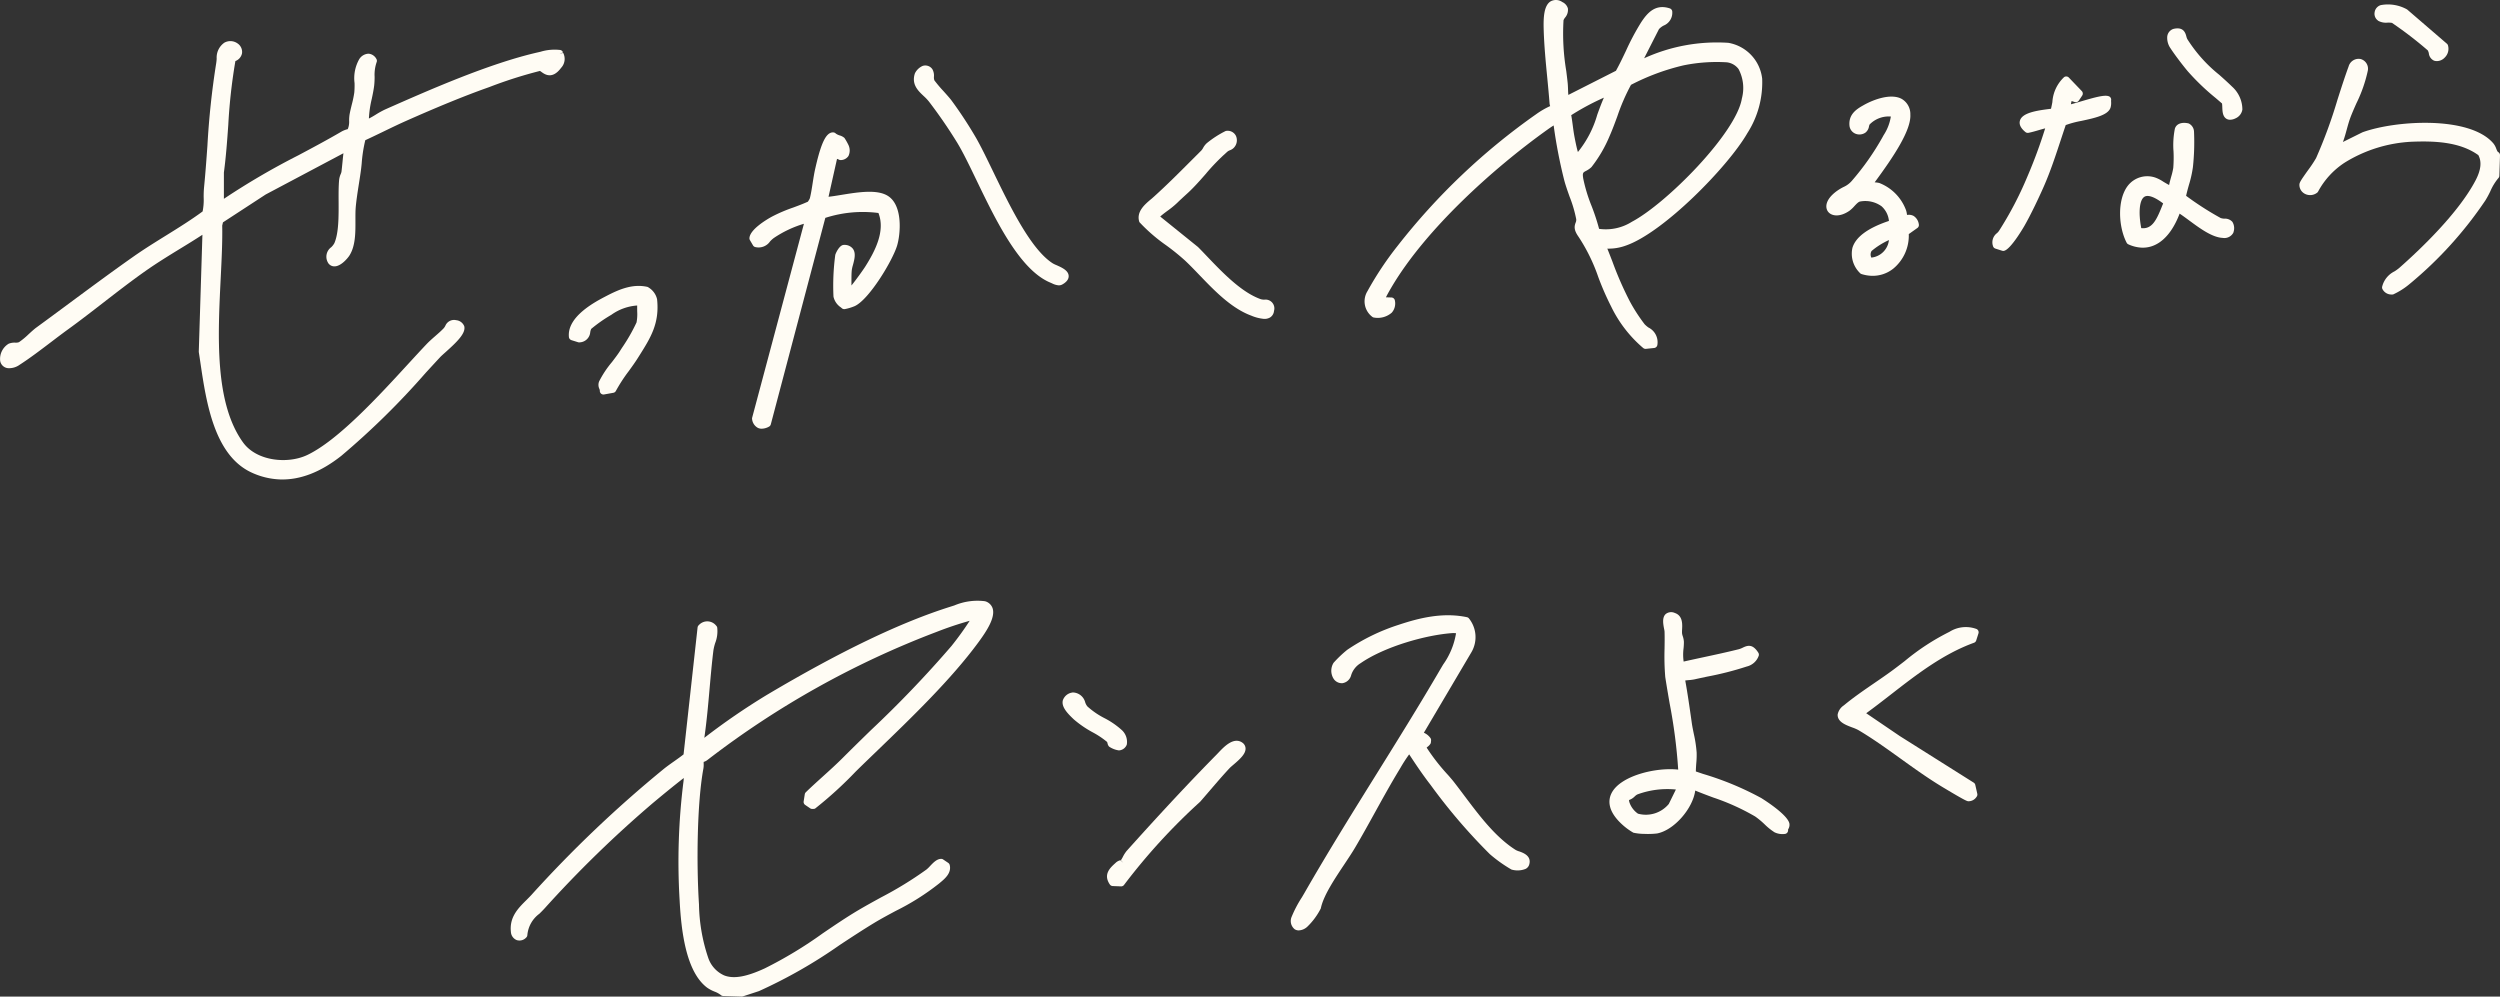
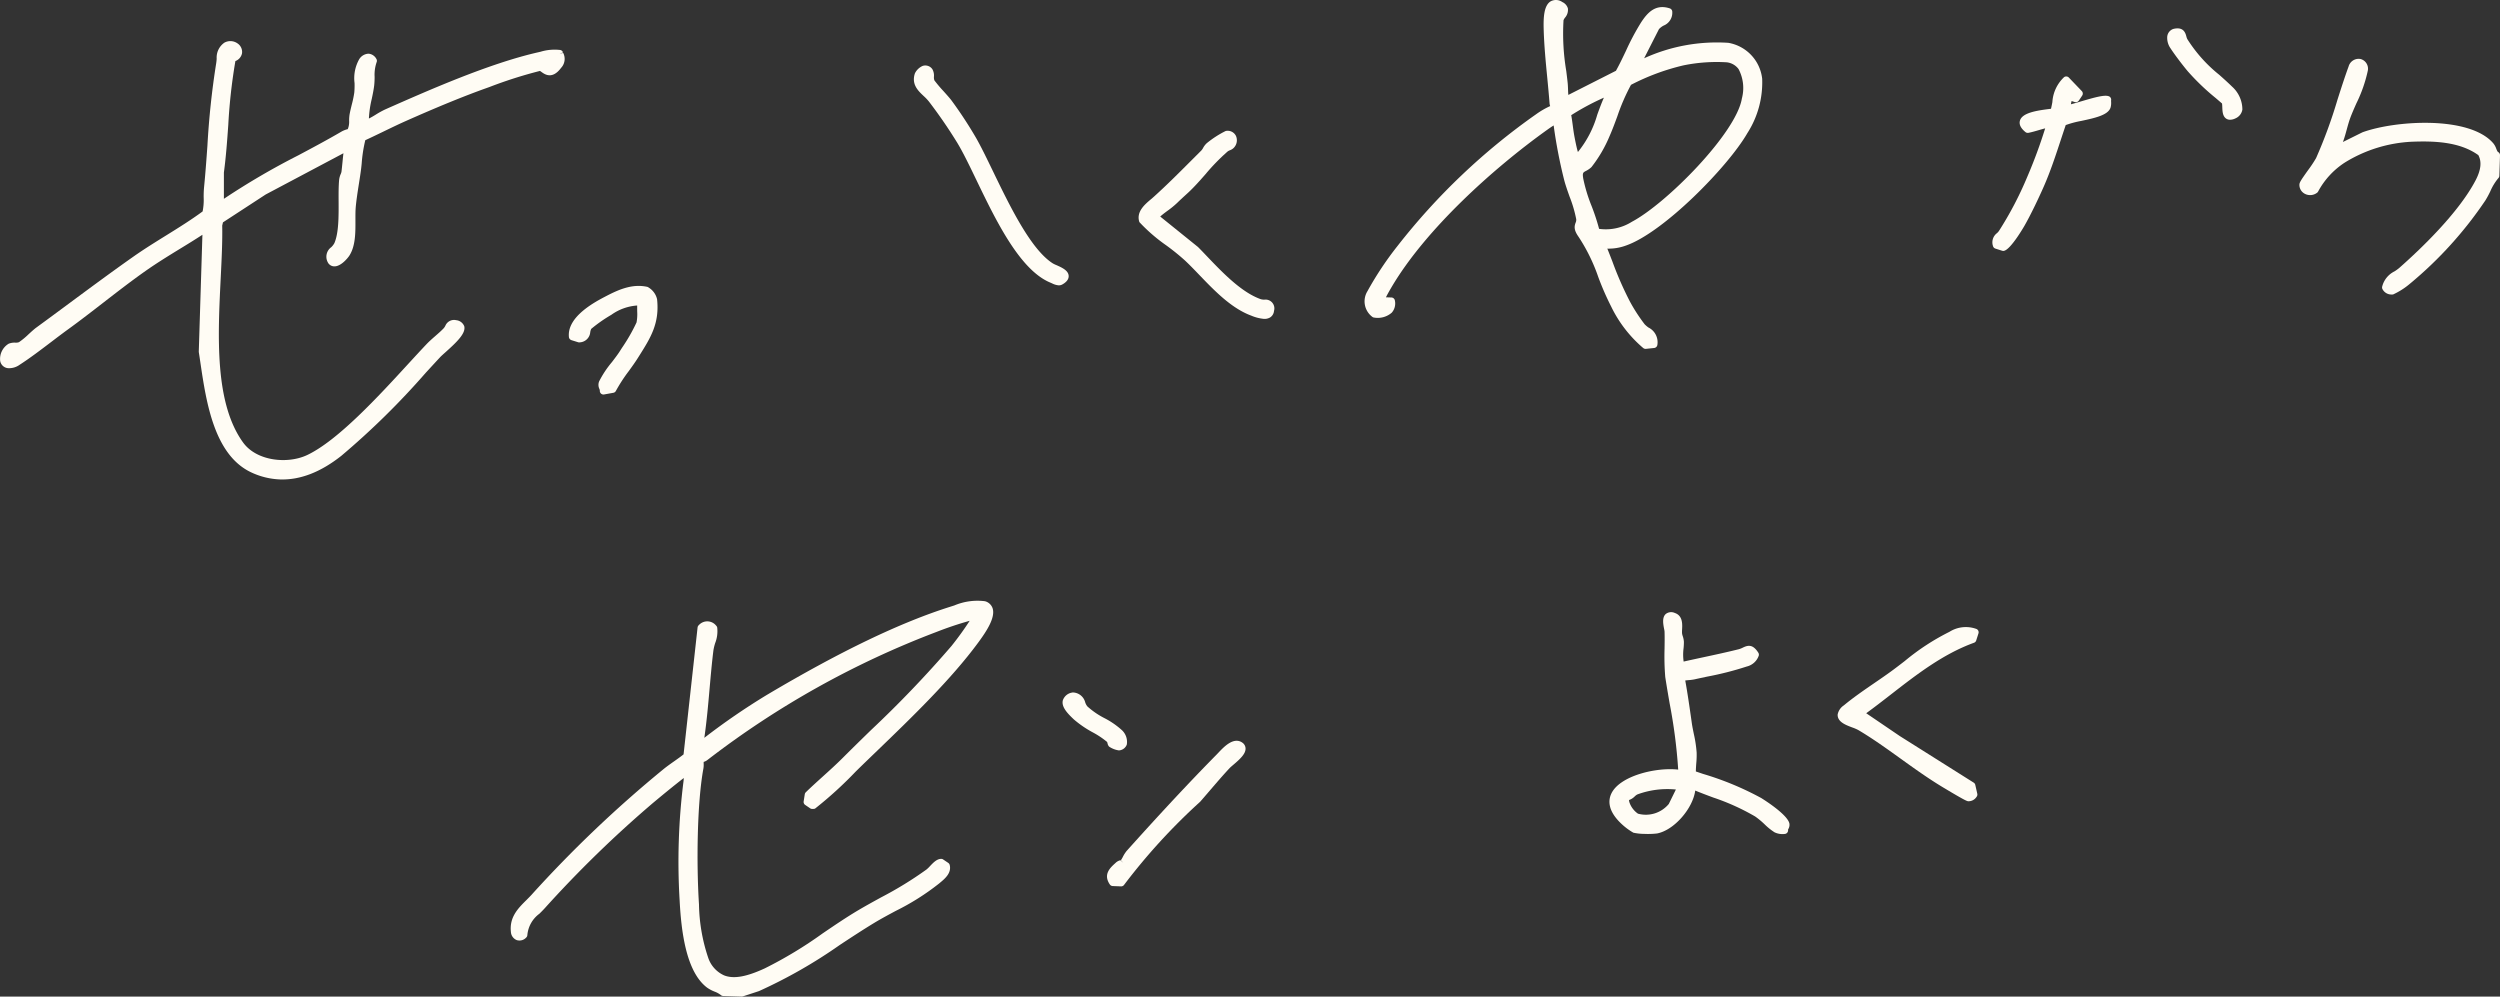
<svg xmlns="http://www.w3.org/2000/svg" width="333.297" height="132.863" viewBox="0 0 333.297 132.863">
  <rect x="0" y="0" width="333.297" height="132.863" fill="#333333" stroke="none" />
  <g id="topImgTxt4" transform="translate(-555 -4160)">
    <path id="パス_1738" data-name="パス 1738" d="M115.881,62.027a7.962,7.962,0,0,0-4.061.564l-.472.151c-6.683,2.1-14.695,5.945-24.5,11.763a90.187,90.187,0,0,0-8.359,5.734v-.014c.315-2.191.513-4.41.7-6.558.149-1.675.3-3.407.512-5.107a6.691,6.691,0,0,1,.233-.954,4.291,4.291,0,0,0,.269-2.075.489.489,0,0,0-.136-.239,1.512,1.512,0,0,0-2.313-.076.492.492,0,0,0-.168.315L75.719,82.45c-.4.317-.836.624-1.269.929-.478.337-.953.673-1.383,1.02a161.956,161.956,0,0,0-17.629,16.784c-.217.237-.45.467-.681.7-1.069,1.057-2.279,2.256-2.058,4.235a1.245,1.245,0,0,0,.785,1.094,1.217,1.217,0,0,0,1.268-.357.484.484,0,0,0,.141-.326,3.966,3.966,0,0,1,1.605-2.836c.237-.234.477-.472.71-.728A153.11,153.11,0,0,1,71.662,88.907c1.2-1,2.594-2.152,4.081-3.307a3.921,3.921,0,0,1-.031.428,85.668,85.668,0,0,0-.518,15.884c.208,3.966.814,9.485,3.654,11.629a4.678,4.678,0,0,0,1,.533,3.1,3.1,0,0,1,.838.461.47.47,0,0,0,.308.124l2.452.08a.491.491,0,0,0,.167-.023l2.156-.707a66.03,66.03,0,0,0,10.773-6.15c1.489-.98,3.029-1.993,4.572-2.93.938-.567,1.934-1.1,2.9-1.618a32.4,32.4,0,0,0,5.75-3.631l.162-.134c.615-.511,1.546-1.284,1.272-2.353a.489.489,0,0,0-.2-.282l-.663-.447a.419.419,0,0,0-.26-.083c-.573-.013-1.05.487-1.51.972a4.235,4.235,0,0,1-.461.446,49.17,49.17,0,0,1-6.059,3.718c-1,.551-2.015,1.106-3.038,1.711-1.611.955-3.2,2.036-4.735,3.08a55.653,55.653,0,0,1-7.733,4.672c-2.469,1.14-4.138,1.428-5.41.935A3.95,3.95,0,0,1,79,109.556a23.364,23.364,0,0,1-1.225-7.1c-.348-5.366-.26-13.54.588-18.119a3.059,3.059,0,0,0,.034-.658c0-.076,0-.151,0-.224a1.586,1.586,0,0,0,.534-.283A119.361,119.361,0,0,1,109.478,66.11a46.076,46.076,0,0,1,4.386-1.47,41.166,41.166,0,0,1-2.437,3.371,147.4,147.4,0,0,1-10.7,11.18c-1.3,1.264-2.57,2.508-3.78,3.718-.847.849-1.759,1.674-2.643,2.471-.772.7-1.543,1.393-2.285,2.116a.485.485,0,0,0-.141.271l-.15.947a.485.485,0,0,0,.207.477l.663.449a.489.489,0,0,0,.256.083,1.212,1.212,0,0,0,.385-.039,52.4,52.4,0,0,0,5.446-4.962c.914-.9,1.878-1.826,2.871-2.783,4.607-4.443,9.828-9.478,13.463-14.422,1.157-1.572,2.289-3.34,1.9-4.547a1.458,1.458,0,0,0-1.037-.944" transform="translate(570.414 4178.124)" fill="#fffcf4" />
    <path id="パス_1739" data-name="パス 1739" d="M74.6,5.9l.463-.142a.484.484,0,0,0-.38-.336,6.476,6.476,0,0,0-2.624.237l-.3.069C65.221,7.215,57.2,10.763,51.338,13.355a12,12,0,0,0-1.263.7c-.3.184-.614.372-.894.507a13.856,13.856,0,0,1,.381-2.615c.129-.608.252-1.207.322-1.771A10.872,10.872,0,0,0,49.943,9a5.151,5.151,0,0,1,.271-1.957A.485.485,0,0,0,50.17,6.6a1.307,1.307,0,0,0-1.03-.683,1.534,1.534,0,0,0-1.247.732,5.15,5.15,0,0,0-.624,3.185,11.111,11.111,0,0,1-.034,1.253A13.857,13.857,0,0,1,46.9,12.7c-.116.476-.231.946-.3,1.347a5.531,5.531,0,0,0-.054.813,2.525,2.525,0,0,1-.182,1.113l-.069.022a3.21,3.21,0,0,0-.738.29c-1.894,1.108-3.871,2.161-5.783,3.18a96.961,96.961,0,0,0-9.925,5.8l0-3.5c.282-2.1.436-4.242.583-6.315A73.453,73.453,0,0,1,31.382,6.9a1.4,1.4,0,0,0,.884-1.033,1.368,1.368,0,0,0-.57-1.3,1.646,1.646,0,0,0-1.777-.122,2.412,2.412,0,0,0-1.032,2.129,5.742,5.742,0,0,1-.063.611,107.708,107.708,0,0,0-1.17,10.987c-.134,1.876-.27,3.751-.455,5.62a13.124,13.124,0,0,0-.045,1.318,7.669,7.669,0,0,1-.142,1.838c-1.572,1.157-3.273,2.213-4.921,3.235-1.413.878-2.876,1.785-4.263,2.758-2.87,2.018-5.759,4.156-8.555,6.224-1.485,1.1-2.972,2.2-4.457,3.283-.238.173-.6.5-.977.844a9.931,9.931,0,0,1-1.308,1.085,1.228,1.228,0,0,1-.494.062,2.069,2.069,0,0,0-.891.15A2.374,2.374,0,0,0,.018,46.838a1.164,1.164,0,0,0,1.075,1.007,2.4,2.4,0,0,0,1.543-.467c1.322-.849,2.786-1.961,4.2-3.035.77-.586,1.527-1.161,2.241-1.677,1.6-1.158,3.189-2.39,4.728-3.582,1.829-1.417,3.723-2.883,5.632-4.226,1.47-1.034,3.043-2,4.563-2.933.986-.6,2-1.224,2.985-1.867L26.5,45.672c.074.465.146.96.222,1.475.774,5.226,1.834,12.385,6.9,14.648a9.857,9.857,0,0,0,3.721.882c2.671.087,5.407-.968,8.173-3.158A103.219,103.219,0,0,0,56.756,48.462c.644-.7,1.278-1.39,1.9-2.059.155-.167.424-.407.739-.689,1.554-1.392,2.725-2.531,2.5-3.458a1.285,1.285,0,0,0-1.079-.81,1.251,1.251,0,0,0-1.439.737,1.538,1.538,0,0,1-.224.339c-.341.359-.721.688-1.1,1.019-.4.348-.8.7-1.161,1.074-.719.757-1.533,1.644-2.415,2.6C50.5,51.556,45.038,57.5,40.936,59.432c-2.581,1.215-6.722.821-8.533-1.688-3.8-5.266-3.365-14.116-2.978-21.923.125-2.53.243-4.92.2-6.994l.1-.424,5.7-3.718L45.786,19.19c-.05.408-.089.817-.129,1.225s-.08.818-.129,1.229a1.5,1.5,0,0,1-.106.326,2.611,2.611,0,0,0-.209.76c-.08.867-.075,1.872-.07,2.936.01,1.94.022,4.142-.56,5.5a2.217,2.217,0,0,1-.424.552,1.567,1.567,0,0,0-.451,2.026.976.976,0,0,0,.857.527c.9.019,1.816-1.126,2.014-1.435.823-1.282.814-3.079.807-4.664,0-.636-.006-1.236.039-1.773.085-.971.257-2.067.423-3.128.109-.688.215-1.364.295-2,.019-.156.047-.4.074-.686A19.153,19.153,0,0,1,48.7,17.45c.808-.371,1.608-.759,2.407-1.145,1.016-.491,2.029-.982,3.06-1.44,4.228-1.876,7.713-3.3,10.659-4.352l.421-.151a58.493,58.493,0,0,1,6.737-2.146,1.811,1.811,0,0,1,.208.14c.43.312,1.434,1.041,2.618-.556a1.735,1.735,0,0,0,.277-1.979Z" transform="translate(555 4161.241)" fill="#fffcf4" />
    <path id="パス_1740" data-name="パス 1740" d="M178.609,43.682a3.574,3.574,0,0,1-.534-.45A22.715,22.715,0,0,1,176.11,40.2a45.487,45.487,0,0,1-2.331-5.323c-.225-.582-.45-1.161-.68-1.73a6.622,6.622,0,0,0,2.422-.39c5.04-1.709,13.688-10.556,16.243-15a12.5,12.5,0,0,0,1.979-7.261,5.47,5.47,0,0,0-4.515-4.787,23.343,23.343,0,0,0-11.223,2.06l1.98-3.888a2.39,2.39,0,0,1,.609-.465A1.844,1.844,0,0,0,181.75,1.49a.486.486,0,0,0-.328-.374c-1.895-.618-2.963.551-3.84,1.9A32.627,32.627,0,0,0,175.572,6.8c-.419.88-.851,1.79-1.325,2.637L167.9,12.655c-.023-.246-.032-.5-.04-.755-.01-.295-.021-.589-.052-.882-.047-.441-.11-.963-.181-1.533a30.108,30.108,0,0,1-.367-6.8,1.735,1.735,0,0,1,.193-.324,1.572,1.572,0,0,0,.389-1.241,1.357,1.357,0,0,0-.748-.849,1.471,1.471,0,0,0-1.549-.093c-.9.548-.978,2.132-.931,3.762.061,2.128.271,4.306.476,6.411.11,1.145.221,2.292.309,3.432a1.279,1.279,0,0,0,.081.359,10.8,10.8,0,0,0-1.834,1.06,86.422,86.422,0,0,0-18.538,17.615,43.6,43.6,0,0,0-3.992,6.009,2.584,2.584,0,0,0,.649,3.415.49.49,0,0,0,.261.1,2.84,2.84,0,0,0,2.336-.659,1.851,1.851,0,0,0,.415-1.608.483.483,0,0,0-.463-.414l-.729-.025c.125-.257.337-.655.693-1.262,4.6-7.848,13.712-15.99,20.752-21.03.425-.306.717-.5.914-.618a66.139,66.139,0,0,0,1.386,7.21c.167.67.443,1.45.736,2.278a17,17,0,0,1,.887,3.016.874.874,0,0,1-.08.454c-.177.487-.269.967.4,1.9a23.789,23.789,0,0,1,2.614,5.337,37.055,37.055,0,0,0,1.732,3.965,16.9,16.9,0,0,0,4.27,5.518.486.486,0,0,0,.286.106.584.584,0,0,0,.067,0l1.1-.115a.486.486,0,0,0,.427-.4,2.194,2.194,0,0,0-1.15-2.313m-9.44-23.406c-.1-.326-.237-.888-.425-1.861l-.023-.123c-.1-.509-.169-1.03-.238-1.551-.061-.464-.123-.928-.206-1.386A33.307,33.307,0,0,1,171.2,13.7c.586-.291,1.068-.516,1.441-.68-.326.742-.608,1.515-.883,2.271a13.958,13.958,0,0,1-2.585,4.982M172,30.507a28.367,28.367,0,0,0-1-3.043,20.964,20.964,0,0,1-1.112-3.656c-.121-.76-.031-.809.349-1.013a3.033,3.033,0,0,0,.75-.521,17.714,17.714,0,0,0,2.422-4.153c.379-.86.708-1.754,1.026-2.619a26.79,26.79,0,0,1,1.821-4.193,30.087,30.087,0,0,1,6.985-2.593,22.091,22.091,0,0,1,5.782-.408,2.267,2.267,0,0,1,1.571.9,5.407,5.407,0,0,1,.442,3.926c-.757,4.624-10.071,14.007-14.648,16.423a6.518,6.518,0,0,1-4.392.954" transform="translate(596.188 4160)" fill="#fffcf4" />
-     <path id="パス_1741" data-name="パス 1741" d="M163.554,94.935a2.726,2.726,0,0,1-.436-.18c-2.694-1.7-4.82-4.531-6.878-7.268-.483-.644-.958-1.276-1.428-1.877-.133-.169-.39-.467-.71-.838a26.888,26.888,0,0,1-2.866-3.667,1.3,1.3,0,0,1,.136-.122,1.482,1.482,0,0,0,.37-.392.489.489,0,0,0,.062-.2l.022-.252a.483.483,0,0,0-.109-.346,2.108,2.108,0,0,0-.852-.673l6.348-10.748a3.984,3.984,0,0,0-.357-4.515.485.485,0,0,0-.253-.143c-3.256-.686-6.426.128-9.1,1.017a26.816,26.816,0,0,0-6.856,3.334,15.757,15.757,0,0,0-1.819,1.73,2,2,0,0,0-.01,2.107,1.3,1.3,0,0,0,1.2.61,1.415,1.415,0,0,0,1.145-1.037,2.856,2.856,0,0,1,1.259-1.622c3.21-2.222,8.764-3.787,12.279-4.019a2.678,2.678,0,0,1,.418.019l.035,0a9.909,9.909,0,0,1-1.719,4.175l-.349.588c-2.756,4.728-5.706,9.467-8.56,14.05-3.213,5.161-6.537,10.5-9.606,15.857l-.319.543a15.6,15.6,0,0,0-1.37,2.607,1.409,1.409,0,0,0,.41,1.644.99.99,0,0,0,.511.155,1.768,1.768,0,0,0,1.158-.478,9.087,9.087,0,0,0,1.816-2.456c.327-1.66,1.814-3.892,3.126-5.861.54-.812,1.056-1.586,1.459-2.271.913-1.546,1.781-3.12,2.651-4.695,1.032-1.869,2.1-3.8,3.22-5.647l.185-.308A19.835,19.835,0,0,1,148.906,82c.785,1.2,1.713,2.59,2.686,3.859l.155.2a75.987,75.987,0,0,0,7.917,9.25,18.836,18.836,0,0,0,2.877,2.049,2.889,2.889,0,0,0,1.868-.078.928.928,0,0,0,.49-.551c.374-1.188-.786-1.6-1.346-1.8" transform="translate(593.964 4178.568)" fill="#fffcf4" />
    <path id="パス_1742" data-name="パス 1742" d="M186.255,87.927a40.109,40.109,0,0,0-7.793-3.233l-.946-.321c0-.35.026-.714.054-1.094a11.514,11.514,0,0,0,.049-1.434,16.808,16.808,0,0,0-.38-2.5c-.1-.489-.2-.971-.265-1.434l-.1-.707c-.233-1.629-.473-3.309-.774-4.96.159-.025.326-.04.5-.054a5.851,5.851,0,0,0,.774-.106c.5-.114,1.06-.233,1.639-.355a42.009,42.009,0,0,0,5.288-1.35,2.232,2.232,0,0,0,1.572-1.374.487.487,0,0,0-.031-.467c-.752-1.18-1.405-.993-2.064-.677a2.866,2.866,0,0,1-.53.211c-1.552.39-3.151.734-4.7,1.066-.889.191-1.779.383-2.663.583a6.793,6.793,0,0,1-.008-1.785,8.083,8.083,0,0,0,.043-.856,2.89,2.89,0,0,0-.156-.757,1.887,1.887,0,0,1-.089-.357,3.83,3.83,0,0,1,.006-.54c.036-.684.094-1.826-.968-2.183a1.165,1.165,0,0,0-1.2.127c-.526.46-.354,1.349-.23,2a2.709,2.709,0,0,1,.058.35c.023.765.013,1.529,0,2.291a34.051,34.051,0,0,0,.092,3.754c.178,1.167.379,2.332.58,3.5a70.462,70.462,0,0,1,1.147,8.861c-2.968-.336-7.756.822-8.9,3.167-.46.938-.547,2.453,1.647,4.341a8.362,8.362,0,0,0,1.275.9,6.833,6.833,0,0,0,1.449.159,10.5,10.5,0,0,0,1.7-.054c2.274-.423,4.785-3.325,5.1-5.721.773.321,1.581.623,2.4.928a30.007,30.007,0,0,1,5.588,2.526,10.594,10.594,0,0,1,1.247,1.033A8.276,8.276,0,0,0,188,92.481a2.432,2.432,0,0,0,1.331.224.483.483,0,0,0,.473-.558.744.744,0,0,1,.053-.125,1.071,1.071,0,0,0,.128-.711c-.251-1.245-3.7-3.362-3.733-3.383m-12.347.779A3.981,3.981,0,0,1,169.8,90a3,3,0,0,1-1.112-1.428,1.233,1.233,0,0,1-.084-.392,1.97,1.97,0,0,0,.755-.477,1.6,1.6,0,0,1,.35-.266,11.555,11.555,0,0,1,5.143-.659Z" transform="translate(603.575 4178.479)" fill="#fffcf4" />
-     <path id="パス_1743" data-name="パス 1743" d="M200.494,27.485a.484.484,0,0,0,.2-.505,1.573,1.573,0,0,0-.7-1.11,1.359,1.359,0,0,0-.875-.128,3,3,0,0,0-.124-.615,6.189,6.189,0,0,0-3.565-3.644,3.129,3.129,0,0,0-.624-.088c2.584-3.5,4.886-6.983,4.758-9.056a2.331,2.331,0,0,0-1.16-2.072c-1.365-.738-3.6,0-5.094.849-.8.454-2,1.141-1.863,2.7a1.293,1.293,0,0,0,.733,1.066,1.409,1.409,0,0,0,1.387-.11,1.291,1.291,0,0,0,.482-.83,1.244,1.244,0,0,1,.083-.259,3.554,3.554,0,0,1,2.832-1.061A6.277,6.277,0,0,1,196,15.109l-.137.251a34.852,34.852,0,0,1-4.131,5.87,3.133,3.133,0,0,1-1.061.779,6.516,6.516,0,0,0-.949.573c-1.487,1.1-1.546,2.137-1.145,2.7.45.627,1.581.794,2.871-.1a4.248,4.248,0,0,0,.65-.61c.26-.282.555-.6.792-.626a3.725,3.725,0,0,1,2.84.641,3,3,0,0,1,.98,1.952c-2.8.938-4.44,2.144-4.867,3.591a3.586,3.586,0,0,0,.988,3.338.484.484,0,0,0,.228.154,5.018,5.018,0,0,0,1.338.233,4.389,4.389,0,0,0,2.9-.962,5.709,5.709,0,0,0,2.058-4.6Zm-6.128,3.944a.917.917,0,0,1,.028-.882,9.95,9.95,0,0,1,2.316-1.456,2.637,2.637,0,0,1-2.345,2.337" transform="translate(610.121 4162.915)" fill="#fffcf4" />
    <path id="パス_1744" data-name="パス 1744" d="M207.879,85.72a.485.485,0,0,0-.215-.3l-9.837-6.2-4.488-3.049c1.131-.823,2.247-1.689,3.331-2.531,3.4-2.642,6.923-5.373,11.033-6.863a.478.478,0,0,0,.3-.306l.3-.944a.486.486,0,0,0-.243-.582,4.089,4.089,0,0,0-3.622.371,30.8,30.8,0,0,0-5.968,3.9c-.63.485-1.249.963-1.863,1.408-.677.491-1.414,1-2.163,1.511-1.395.957-2.835,1.945-4.094,2.992a1.877,1.877,0,0,0-.82,1.227c-.031.967,1.064,1.381,1.944,1.711a5.819,5.819,0,0,1,.805.345c1.867,1.1,3.689,2.408,5.619,3.794,1.837,1.32,3.737,2.686,5.734,3.882,3,1.8,3.16,1.812,3.331,1.819h.014a1.261,1.261,0,0,0,1.064-.577.489.489,0,0,0,.106-.425Z" transform="translate(610.463 4178.917)" fill="#fffcf4" />
    <path id="パス_1745" data-name="パス 1745" d="M117.6,25.73a22.388,22.388,0,0,0,3.482,3.008,30.074,30.074,0,0,1,2.5,2.014c.64.595,1.3,1.282,1.988,2,1.992,2.071,4.25,4.418,6.9,5.388a5.665,5.665,0,0,0,1.665.424,1.467,1.467,0,0,0,.818-.184,1.137,1.137,0,0,0,.53-.875,1.175,1.175,0,0,0-1.3-1.5,1.826,1.826,0,0,1-.451-.062c-2.578-.9-5.124-3.564-7.169-5.706-.41-.429-.8-.843-1.222-1.262l-5.027-4.054c.306-.274.636-.518.98-.773a11.947,11.947,0,0,0,1.3-1.066c.328-.323.645-.611.958-.9l.514-.471h0c.809-.754,1.559-1.607,2.284-2.433a27.27,27.27,0,0,1,2.969-3.047,1.281,1.281,0,0,1,.278-.143,1.48,1.48,0,0,0,.437-.248,1.435,1.435,0,0,0,.377-1.669,1.229,1.229,0,0,0-1.375-.653,13.276,13.276,0,0,0-2.523,1.629,2.46,2.46,0,0,0-.487.636,1.662,1.662,0,0,1-.23.331l-1.344,1.344c-1.677,1.679-3.26,3.265-4.986,4.823-.12.109-.253.221-.389.336-.81.684-1.921,1.621-1.58,2.921a.483.483,0,0,0,.1.2" transform="translate(589.365 4163.948)" fill="#fffcf4" />
-     <path id="パス_1746" data-name="パス 1746" d="M77.769,28.716a.481.481,0,0,0,.283.22,1.857,1.857,0,0,0,1.991-.745,3.356,3.356,0,0,1,.5-.455,14.591,14.591,0,0,1,4.015-1.9l-6.9,25.846a.485.485,0,0,0-.006.224,1.5,1.5,0,0,0,.765,1.14,1.179,1.179,0,0,0,.474.112,2.068,2.068,0,0,0,1.007-.273.488.488,0,0,0,.244-.306l7.268-27.529a16.263,16.263,0,0,1,7.08-.651c.942,2.376-.427,5.045-1.742,7.124-.306.482-1.3,1.87-1.854,2.54,0-.2,0-.407,0-.611,0-.473,0-.946.041-1.409a4.749,4.749,0,0,1,.158-.707c.2-.748.428-1.6-.019-2.183a1.384,1.384,0,0,0-1.122-.5.784.784,0,0,0-.189.014c-.549.145-.975,1.121-1.025,1.318a30.933,30.933,0,0,0-.239,5.57,2.312,2.312,0,0,0,.98,1.426l.136.116a.487.487,0,0,0,.425.109,6.4,6.4,0,0,0,1.294-.394c1.94-.9,5.057-6.095,5.647-8.069.459-1.534.791-5.33-1.214-6.613-1.44-.922-3.992-.507-6.245-.141-.6.1-1.183.191-1.684.248l1.123-5.006.048-.047.249.118a.5.5,0,0,0,.264.041,1.25,1.25,0,0,0,.971-.543,1.7,1.7,0,0,0,.009-1.45,8.2,8.2,0,0,0-.54-.955h0a1.649,1.649,0,0,0-.641-.339,1.893,1.893,0,0,1-.5-.238.533.533,0,0,0-.353-.167c-.919-.025-1.576,1.26-2.344,4.586l-.044.193c-.145.614-.249,1.29-.355,1.967-.107.694-.217,1.413-.374,2.032a1.474,1.474,0,0,1-.176.324c-.03.047-.057.092-.084.136-.64.293-1.317.544-1.973.787a20.547,20.547,0,0,0-2.852,1.222c-.681.376-2.91,1.693-2.972,2.849a.49.49,0,0,0,.066.271Z" transform="translate(577.62 4163.997)" fill="#fffcf4" />
    <path id="パス_1747" data-name="パス 1747" d="M113.253,33.366a4.048,4.048,0,0,1-.473-.228c-2.929-1.855-5.725-7.63-7.972-12.271-.817-1.687-1.589-3.282-2.266-4.469A55.586,55.586,0,0,0,99.3,11.452c-.213-.293-.651-.785-1.116-1.3a17.66,17.66,0,0,1-1.194-1.417,1.194,1.194,0,0,1-.057-.5,1.753,1.753,0,0,0-.2-.967,1.133,1.133,0,0,0-1.313-.455h0a2.106,2.106,0,0,0-1.026.989c-.483,1.465.419,2.316,1.144,3a6.787,6.787,0,0,1,.706.734,64.729,64.729,0,0,1,3.827,5.574c.774,1.287,1.639,3.082,2.554,4.981,2.571,5.328,5.77,11.962,9.86,13.624l.182.081a2.4,2.4,0,0,0,.88.268.951.951,0,0,0,.526-.131c.211-.124.856-.5.82-1.138-.041-.721-.923-1.112-1.633-1.427" transform="translate(582.58 4161.977)" fill="#fffcf4" />
    <path id="パス_1748" data-name="パス 1748" d="M59.02,36.721l.889.277a.484.484,0,0,0,.239.013,1.474,1.474,0,0,0,1.374-1.351,1.647,1.647,0,0,1,.129-.442,19.293,19.293,0,0,1,2.686-1.879A6.688,6.688,0,0,1,67.782,32.1c-.008.262,0,.529,0,.789a5.85,5.85,0,0,1-.088,1.468,23.866,23.866,0,0,1-1.961,3.419l-.29.455c-.231.368-.617.873-1.022,1.405a13.429,13.429,0,0,0-1.717,2.587,1.25,1.25,0,0,0,.032.984.6.6,0,0,1,.063.261.489.489,0,0,0,.168.383.494.494,0,0,0,.3.116.453.453,0,0,0,.1-.008l1.233-.222a.478.478,0,0,0,.345-.256,21.087,21.087,0,0,1,1.724-2.65c.42-.58.838-1.158,1.215-1.758l.163-.259c1.527-2.422,2.733-4.335,2.384-7.562A2.482,2.482,0,0,0,69.3,29.7a.484.484,0,0,0-.2-.093c-2-.429-3.8.379-5.47,1.246-1.428.743-5.224,2.716-4.951,5.448a.482.482,0,0,0,.337.415" transform="translate(572.168 4168.63)" fill="#fffcf4" />
-     <path id="パス_1749" data-name="パス 1749" d="M232.586,25.448a1.984,1.984,0,0,1-.507-.085,40.883,40.883,0,0,1-4.616-2.964c.1-.46.231-.94.372-1.443a15.259,15.259,0,0,0,.535-2.376,31.253,31.253,0,0,0,.147-4.748A1.261,1.261,0,0,0,227.9,12.8a.472.472,0,0,0-.169-.069c-.9-.185-1.563.083-1.763.708a11.173,11.173,0,0,0-.181,3.075,17.492,17.492,0,0,1-.035,2.154,8.925,8.925,0,0,1-.283,1.2c-.1.361-.2.729-.274,1.09-.243-.128-.547-.31-.763-.438a4.992,4.992,0,0,0-1.038-.54,3.287,3.287,0,0,0-3.67,1.035c-1.481,1.873-1.29,5.527-.189,7.634a.481.481,0,0,0,.231.218,4.78,4.78,0,0,0,1.8.443,3.8,3.8,0,0,0,1.682-.331c1.781-.794,2.815-2.784,3.349-4.208.39.259.821.577,1.269.907,1.435,1.059,3.06,2.258,4.463,2.329a1.353,1.353,0,0,0,1.393-.626.46.46,0,0,0,.069-.173,1.623,1.623,0,0,0-.159-1.339,1.326,1.326,0,0,0-1.043-.427m-8.368-1.582c-.724,1.808-1.317,3.011-2.74,2.845-.4-2.113-.233-3.773.428-4.182.473-.291,1.355.023,2.493.889-.059.146-.12.3-.181.447" transform="translate(618.986 4163.708)" fill="#fffcf4" />
    <path id="パス_1750" data-name="パス 1750" d="M221.323,11.026a.483.483,0,0,0-.31-.5c-.566-.218-1.8.122-3.764.7-.43.127-.924.273-1.291.368l.087-.432.416.134a.487.487,0,0,0,.551-.191l.449-.67a.482.482,0,0,0-.052-.6l-1.726-1.8a.483.483,0,0,0-.641-.053,4.979,4.979,0,0,0-1.556,3.323c-.057.3-.114.6-.184.893l-.03,0c-1.914.228-3.809.536-4.109,1.572-.145.5.1,1.013.736,1.53a.489.489,0,0,0,.4.1c.45-.087.9-.22,1.356-.353.292-.084.582-.171.871-.242a66,66,0,0,1-2.422,6.546,46.437,46.437,0,0,1-3.747,7.14,1.71,1.71,0,0,1-.265.29,1.534,1.534,0,0,0-.525,1.708.484.484,0,0,0,.323.344l.9.288a.5.5,0,0,0,.131.022.535.535,0,0,0,.1-.006c.92-.165,2.715-3.3,2.733-3.327.873-1.527,1.9-3.693,2.57-5.213.9-2.038,1.608-4.2,2.3-6.3q.318-.968.64-1.929a12.811,12.811,0,0,1,2.086-.557c1.828-.394,3.556-.768,3.888-1.764a2.168,2.168,0,0,0,.081-.751,2.221,2.221,0,0,1,0-.279" transform="translate(615.134 4162.308)" fill="#fffcf4" />
    <path id="パス_1751" data-name="パス 1751" d="M232.18,10.7c-.558-.544-1.136-1.063-1.714-1.578A19.272,19.272,0,0,1,226.2,4.351a1.725,1.725,0,0,1-.129-.367c-.118-.428-.361-1.318-1.727-.984a1.2,1.2,0,0,0-.821,1.078,2.434,2.434,0,0,0,.465,1.541c.516.8,1.565,2.178,2.244,2.992A30.905,30.905,0,0,0,230,12.225l.831.716a4.279,4.279,0,0,1,.035.492c.021.552.047,1.238.553,1.547a.908.908,0,0,0,.451.129,1.673,1.673,0,0,0,.754-.185,1.551,1.551,0,0,0,.92-1.171A4.12,4.12,0,0,0,232.18,10.7" transform="translate(620.407 4160.856)" fill="#fffcf4" />
    <path id="パス_1752" data-name="パス 1752" d="M263.667,18.51c-.109-.066-.172-.216-.266-.454a2.386,2.386,0,0,0-.383-.707c-3.149-3.716-13.063-3.086-17.461-1.483l-2.6,1.29c.206-.551.361-1.116.512-1.671.137-.5.273-1,.449-1.485.209-.575.507-1.254.82-1.966a18.746,18.746,0,0,0,1.537-4.387,1.338,1.338,0,0,0-.954-1.551A1.39,1.39,0,0,0,243.71,7.1c-.509,1.388-.981,2.862-1.48,4.422a64.538,64.538,0,0,1-2.855,7.787,17.2,17.2,0,0,1-1.088,1.633c-.893,1.253-1.121,1.6-1.131,1.886a1.332,1.332,0,0,0,.746,1.246,1.517,1.517,0,0,0,1.622-.162.483.483,0,0,0,.125-.15,10.566,10.566,0,0,1,3.565-3.868,18.655,18.655,0,0,1,8.966-2.774c2.99-.114,6.37.012,8.831,1.789.473.88.353,1.976-.362,3.349-2.281,4.37-7.36,9.2-10.185,11.691a5.825,5.825,0,0,1-.632.456,3.1,3.1,0,0,0-1.651,2.068.5.5,0,0,0,.083.358,1.324,1.324,0,0,0,1.128.659,2.344,2.344,0,0,0,.25-.005,9.783,9.783,0,0,0,2.221-1.41,52.343,52.343,0,0,0,10.094-11.141,12.7,12.7,0,0,0,.659-1.225,7.037,7.037,0,0,1,1.064-1.736.484.484,0,0,0,.131-.315l.088-2.721a.482.482,0,0,0-.231-.429" transform="translate(624.399 4161.774)" fill="#fffcf4" />
-     <path id="パス_1753" data-name="パス 1753" d="M245.381,2.627a2.167,2.167,0,0,0,1.256.255,2.942,2.942,0,0,1,.593.032A51,51,0,0,1,252,6.578a1.279,1.279,0,0,1,.146.4,1.193,1.193,0,0,0,.7.973,1.179,1.179,0,0,0,.339.058,1.447,1.447,0,0,0,1.094-.487,1.621,1.621,0,0,0,.411-1.631.487.487,0,0,0-.137-.2l-5.3-4.563a5.2,5.2,0,0,0-3.512-.582,1.157,1.157,0,0,0-.821.944,1.114,1.114,0,0,0,.467,1.13" transform="translate(626.664 4160.136)" fill="#fffcf4" />
    <path id="パス_1754" data-name="パス 1754" d="M132.191,76.634c-1.15-.772-2.415.564-3.171,1.362l-.231.242c-3.577,3.63-7.391,7.714-12,12.854a4.329,4.329,0,0,0-.508.8,3.906,3.906,0,0,1-.259.439l.336.349-.4-.353a1.4,1.4,0,0,0-.571.291l-.136.125c-.645.586-1.62,1.471-.7,2.817a.487.487,0,0,0,.381.211l1.11.043h0a.486.486,0,0,0,.394-.182,80.653,80.653,0,0,1,10.155-11.1c.432-.493.86-.993,1.289-1.493.861-1,1.75-2.041,2.655-3.008.1-.1.268-.246.465-.414.924-.783,1.686-1.489,1.644-2.218a.967.967,0,0,0-.461-.768" transform="translate(588.411 4182.357)" fill="#fffcf4" />
    <path id="パス_1755" data-name="パス 1755" d="M117.1,79.144a1.186,1.186,0,0,0,1.053-.777,2.134,2.134,0,0,0-.707-1.971,10.844,10.844,0,0,0-2.274-1.556,10.484,10.484,0,0,1-2.275-1.562,1.669,1.669,0,0,1-.288-.538,1.749,1.749,0,0,0-1.581-1.318.489.489,0,0,0-.189.017,1.546,1.546,0,0,0-1.215,1.039c-.207.867.614,1.728,1.472,2.536a14.091,14.091,0,0,0,2.518,1.724,11.334,11.334,0,0,1,1.9,1.269.556.556,0,0,1,.069.19.923.923,0,0,0,.2.432,3.07,3.07,0,0,0,1.313.514h0" transform="translate(587.07 4180.899)" fill="#fffcf4" />
  </g>
</svg>